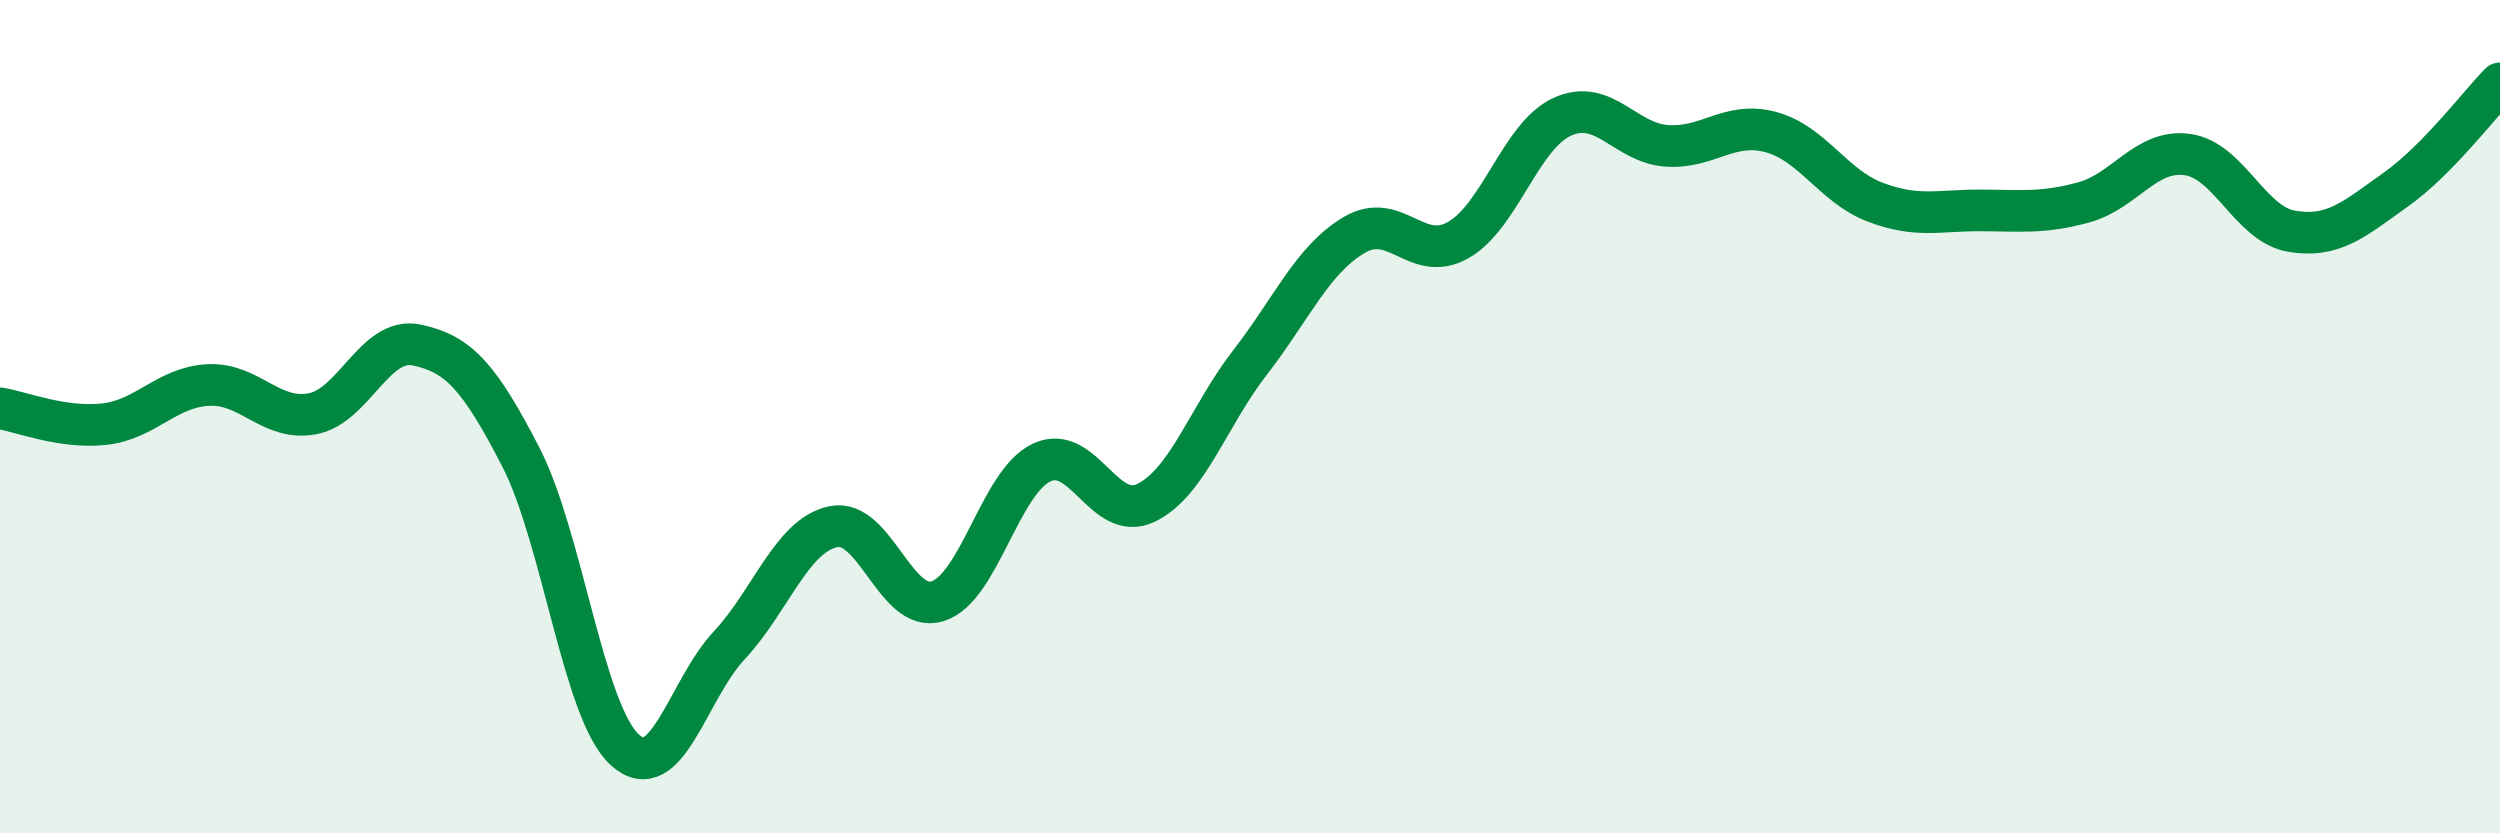
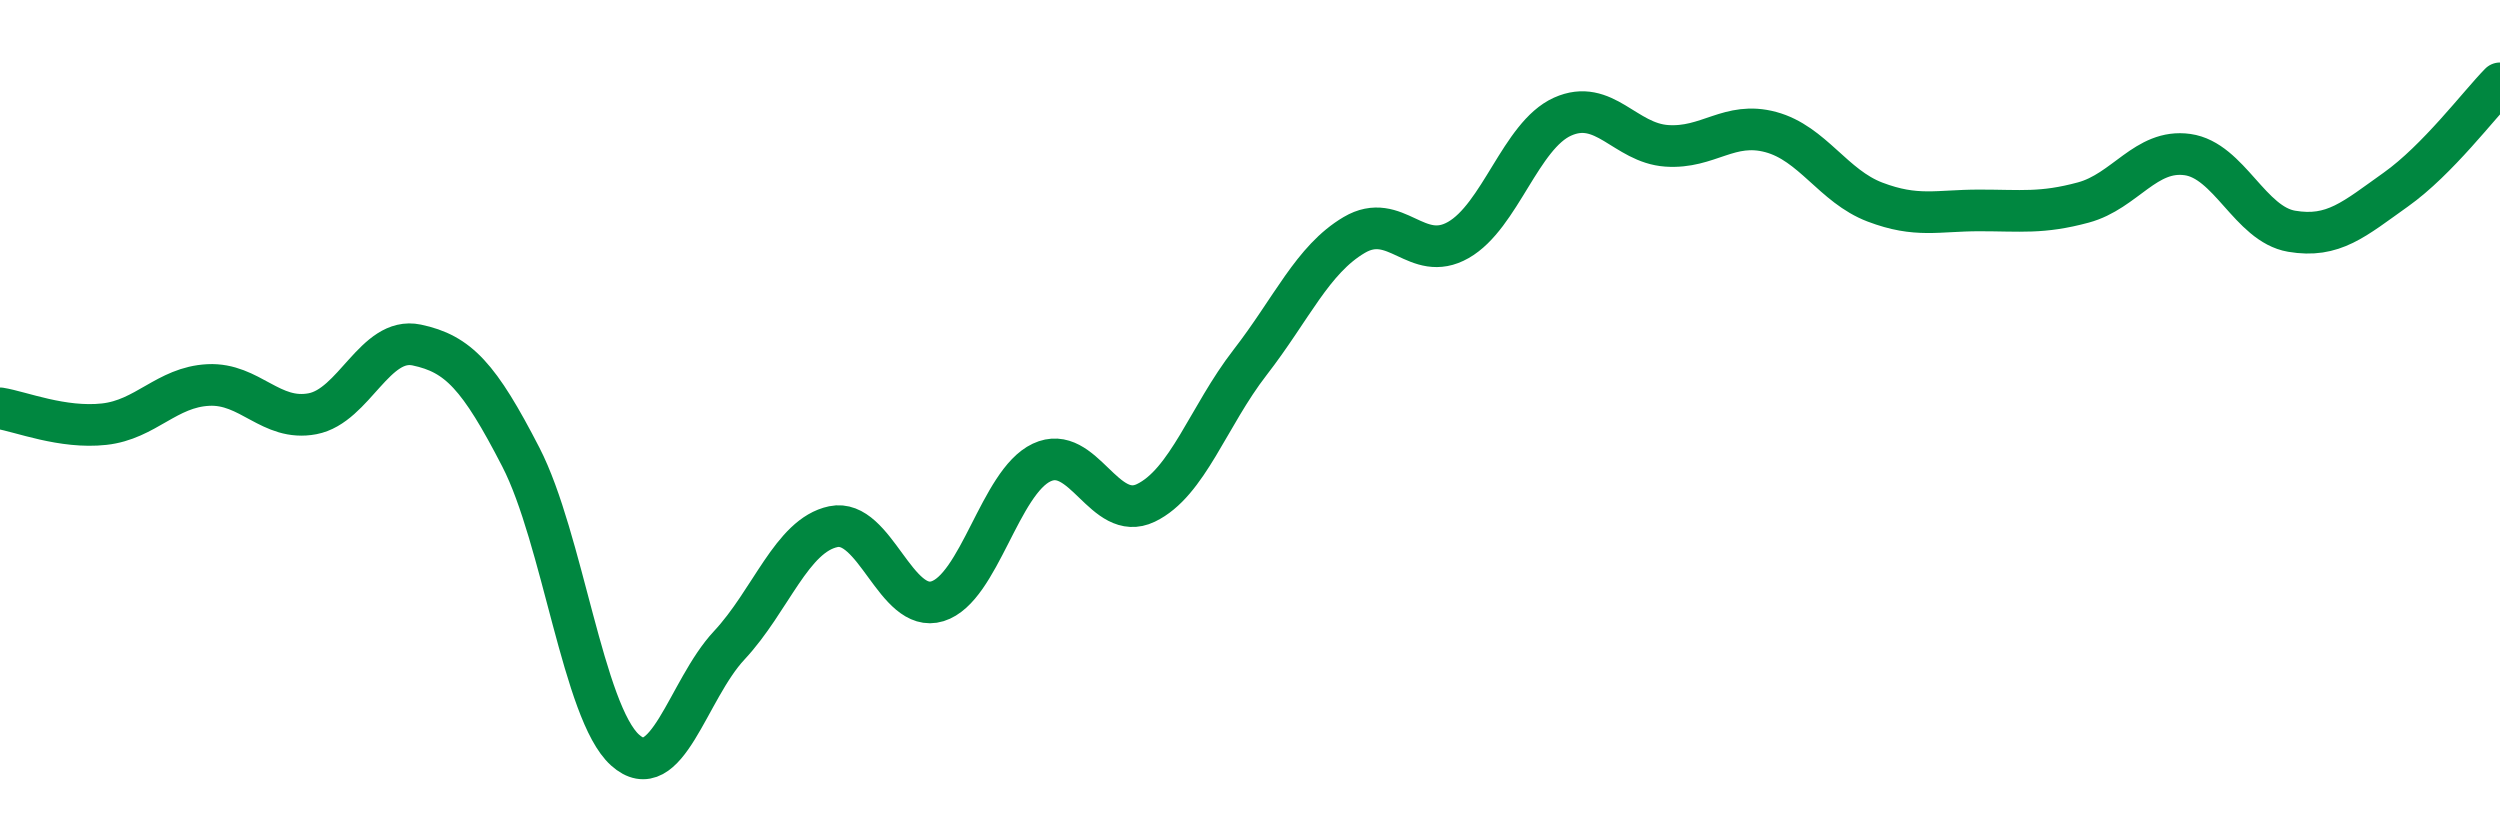
<svg xmlns="http://www.w3.org/2000/svg" width="60" height="20" viewBox="0 0 60 20">
-   <path d="M 0,9.8 C 0.5,9.88 1.5,10.29 2.5,10.18 C 3.5,10.07 4,9.29 5,9.24 C 6,9.19 6.5,10.12 7.5,9.93 C 8.5,9.74 9,8.07 10,8.28 C 11,8.49 11.5,9.03 12.5,10.97 C 13.5,12.91 14,17.1 15,18 C 16,18.9 16.5,16.56 17.5,15.49 C 18.5,14.42 19,12.85 20,12.64 C 21,12.43 21.5,14.74 22.5,14.43 C 23.5,14.12 24,11.57 25,11.1 C 26,10.63 26.5,12.55 27.5,12.07 C 28.5,11.59 29,9.99 30,8.7 C 31,7.41 31.5,6.23 32.5,5.64 C 33.5,5.05 34,6.33 35,5.76 C 36,5.19 36.5,3.25 37.5,2.8 C 38.5,2.35 39,3.43 40,3.5 C 41,3.57 41.5,2.9 42.5,3.17 C 43.5,3.44 44,4.47 45,4.85 C 46,5.23 46.5,5.05 47.5,5.05 C 48.5,5.05 49,5.13 50,4.86 C 51,4.59 51.5,3.57 52.5,3.71 C 53.5,3.85 54,5.38 55,5.55 C 56,5.72 56.5,5.26 57.5,4.55 C 58.5,3.84 59.5,2.51 60,2L60 20L0 20Z" fill="#008740" opacity="0.1" stroke-linecap="round" stroke-linejoin="round" />
  <path d="M 0,9.8 C 0.5,9.88 1.5,10.29 2.5,10.18 C 3.5,10.07 4,9.29 5,9.24 C 6,9.19 6.5,10.12 7.5,9.93 C 8.5,9.74 9,8.07 10,8.28 C 11,8.49 11.5,9.03 12.5,10.97 C 13.5,12.91 14,17.1 15,18 C 16,18.9 16.5,16.56 17.5,15.49 C 18.5,14.42 19,12.85 20,12.64 C 21,12.43 21.5,14.74 22.5,14.43 C 23.5,14.12 24,11.57 25,11.1 C 26,10.63 26.5,12.55 27.5,12.07 C 28.5,11.59 29,9.99 30,8.7 C 31,7.41 31.5,6.23 32.5,5.64 C 33.5,5.05 34,6.33 35,5.76 C 36,5.19 36.5,3.25 37.5,2.8 C 38.5,2.35 39,3.43 40,3.5 C 41,3.57 41.5,2.9 42.5,3.17 C 43.5,3.44 44,4.47 45,4.85 C 46,5.23 46.5,5.05 47.5,5.05 C 48.5,5.05 49,5.13 50,4.86 C 51,4.59 51.5,3.57 52.5,3.71 C 53.5,3.85 54,5.38 55,5.55 C 56,5.72 56.5,5.26 57.5,4.55 C 58.5,3.84 59.5,2.51 60,2" stroke="#008740" stroke-width="1" fill="none" stroke-linecap="round" stroke-linejoin="round" />
</svg>